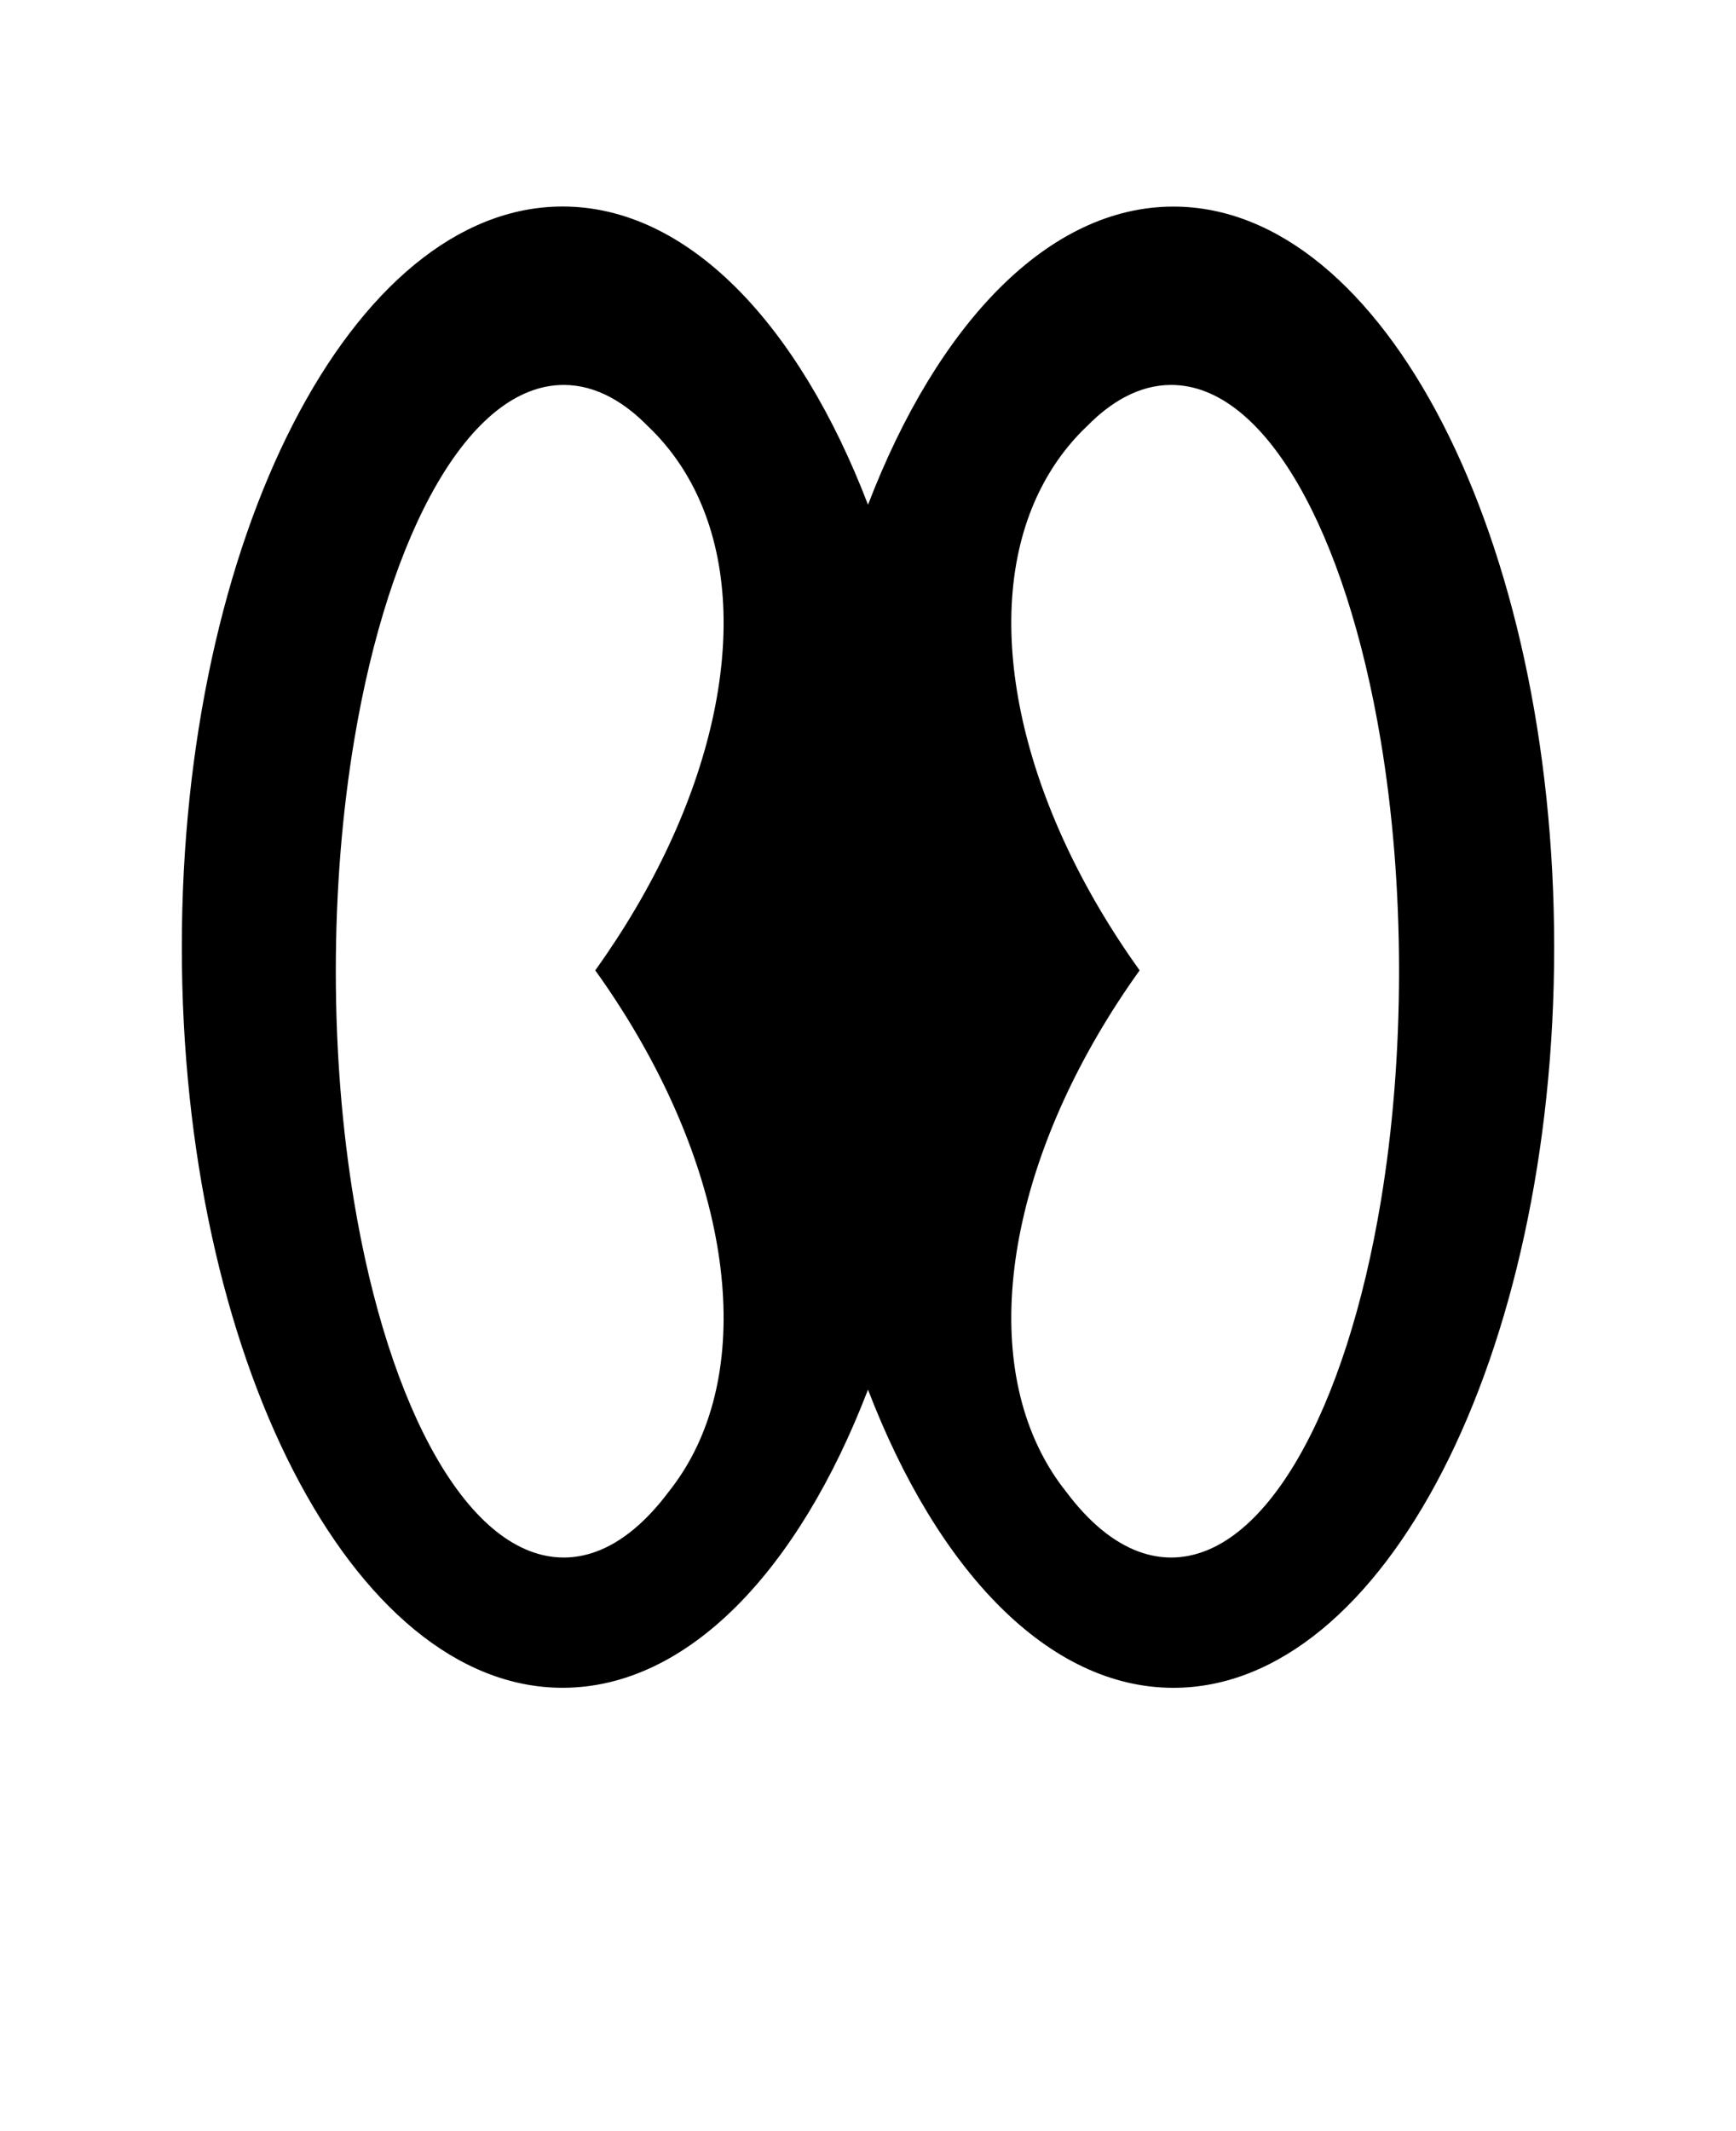
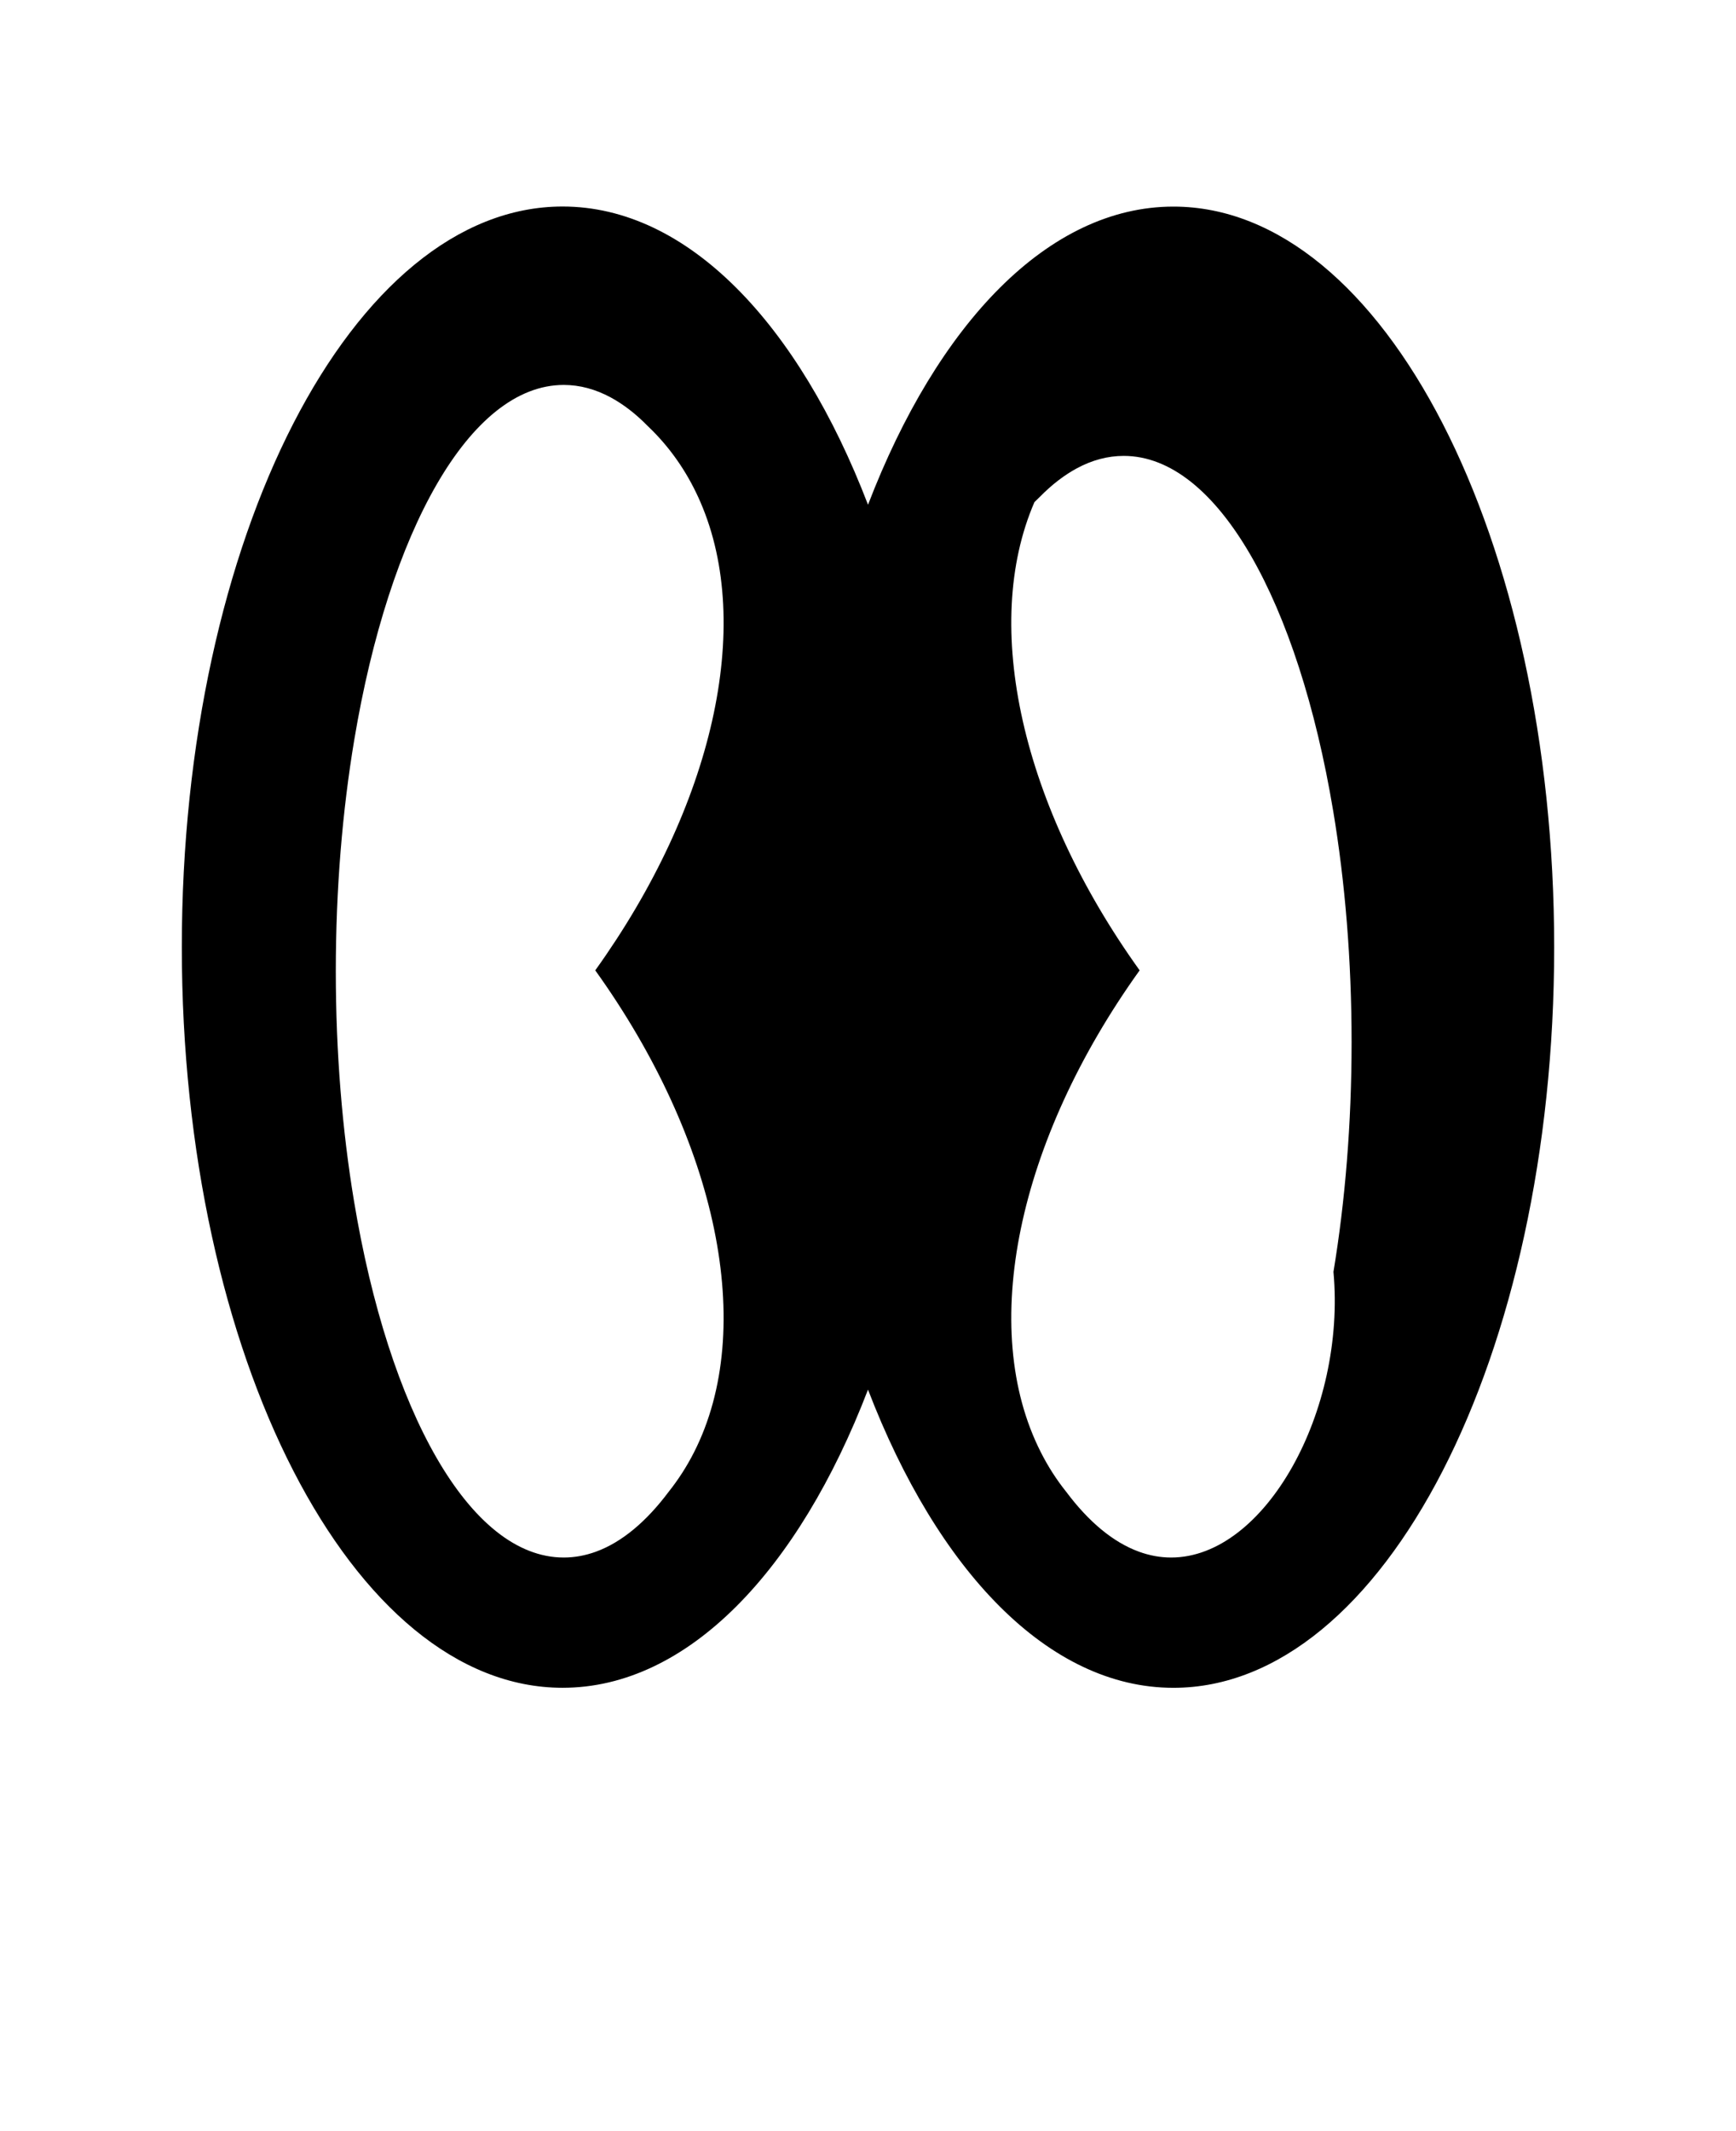
<svg xmlns="http://www.w3.org/2000/svg" version="1.1" x="0px" y="0px" viewBox="-5.0 -10.0 110.0 135.0" enable-background="new 0 0 100 100" xml:space="preserve">
-   <path d="M69.352,3.087c-7.922,0-14.951,7.423-19.351,18.887C45.603,10.508,38.573,3.082,30.649,3.082  C17.325,3.082,6.521,24.088,6.521,50c0,25.908,10.804,46.916,24.128,46.916c7.922,0,14.952-7.424,19.351-18.888  c4.399,11.465,11.429,18.89,19.352,18.89c13.323,0,24.127-21.004,24.127-46.913C93.479,24.094,82.675,3.087,69.352,3.087z   M38.977,81.996c-0.454,0.893-0.991,1.73-1.612,2.51c-1.415,1.889-2.966,3.191-4.605,3.789c-0.668,0.242-1.347,0.369-2.039,0.369  c-5.969,0-11.09-9.311-13.292-22.592c-0.74-4.469-1.151-9.385-1.151-14.549c0-5.201,0.418-10.153,1.168-14.647  c2.211-13.228,7.321-22.491,13.275-22.491c1.019,0,2.01,0.271,2.97,0.787c0.803,0.434,1.582,1.034,2.33,1.794  c0.12,0.113,0.239,0.229,0.354,0.347c1.286,1.304,2.283,2.818,3.008,4.495c3.391,7.834,0.8,19.253-6.665,29.661  C40.462,62.27,42.96,74.154,38.977,81.996z M69.208,88.664c-0.692,0-1.375-0.127-2.039-0.369c-1.642-0.598-3.192-1.9-4.606-3.789  c-0.623-0.779-1.16-1.617-1.611-2.51c-3.983-7.842-1.485-19.727,6.26-30.527c-7.466-10.408-10.055-21.827-6.666-29.661  c0.727-1.677,1.725-3.191,3.007-4.495c0.117-0.118,0.237-0.233,0.356-0.347c0.748-0.76,1.527-1.36,2.33-1.794  c0.957-0.516,1.951-0.787,2.971-0.787c5.951,0,11.062,9.264,13.273,22.491c0.752,4.494,1.166,9.446,1.166,14.647  c0,5.164-0.408,10.08-1.149,14.549C80.298,79.354,75.176,88.664,69.208,88.664z" />ß</svg>+   <path d="M69.352,3.087c-7.922,0-14.951,7.423-19.351,18.887C45.603,10.508,38.573,3.082,30.649,3.082  C17.325,3.082,6.521,24.088,6.521,50c0,25.908,10.804,46.916,24.128,46.916c7.922,0,14.952-7.424,19.351-18.888  c4.399,11.465,11.429,18.89,19.352,18.89c13.323,0,24.127-21.004,24.127-46.913C93.479,24.094,82.675,3.087,69.352,3.087z   M38.977,81.996c-0.454,0.893-0.991,1.73-1.612,2.51c-1.415,1.889-2.966,3.191-4.605,3.789c-0.668,0.242-1.347,0.369-2.039,0.369  c-5.969,0-11.09-9.311-13.292-22.592c-0.74-4.469-1.151-9.385-1.151-14.549c0-5.201,0.418-10.153,1.168-14.647  c2.211-13.228,7.321-22.491,13.275-22.491c1.019,0,2.01,0.271,2.97,0.787c0.803,0.434,1.582,1.034,2.33,1.794  c0.12,0.113,0.239,0.229,0.354,0.347c1.286,1.304,2.283,2.818,3.008,4.495c3.391,7.834,0.8,19.253-6.665,29.661  C40.462,62.27,42.96,74.154,38.977,81.996z M69.208,88.664c-0.692,0-1.375-0.127-2.039-0.369c-1.642-0.598-3.192-1.9-4.606-3.789  c-0.623-0.779-1.16-1.617-1.611-2.51c-3.983-7.842-1.485-19.727,6.26-30.527c-7.466-10.408-10.055-21.827-6.666-29.661  c0.117-0.118,0.237-0.233,0.356-0.347c0.748-0.76,1.527-1.36,2.33-1.794  c0.957-0.516,1.951-0.787,2.971-0.787c5.951,0,11.062,9.264,13.273,22.491c0.752,4.494,1.166,9.446,1.166,14.647  c0,5.164-0.408,10.08-1.149,14.549C80.298,79.354,75.176,88.664,69.208,88.664z" />ß</svg>